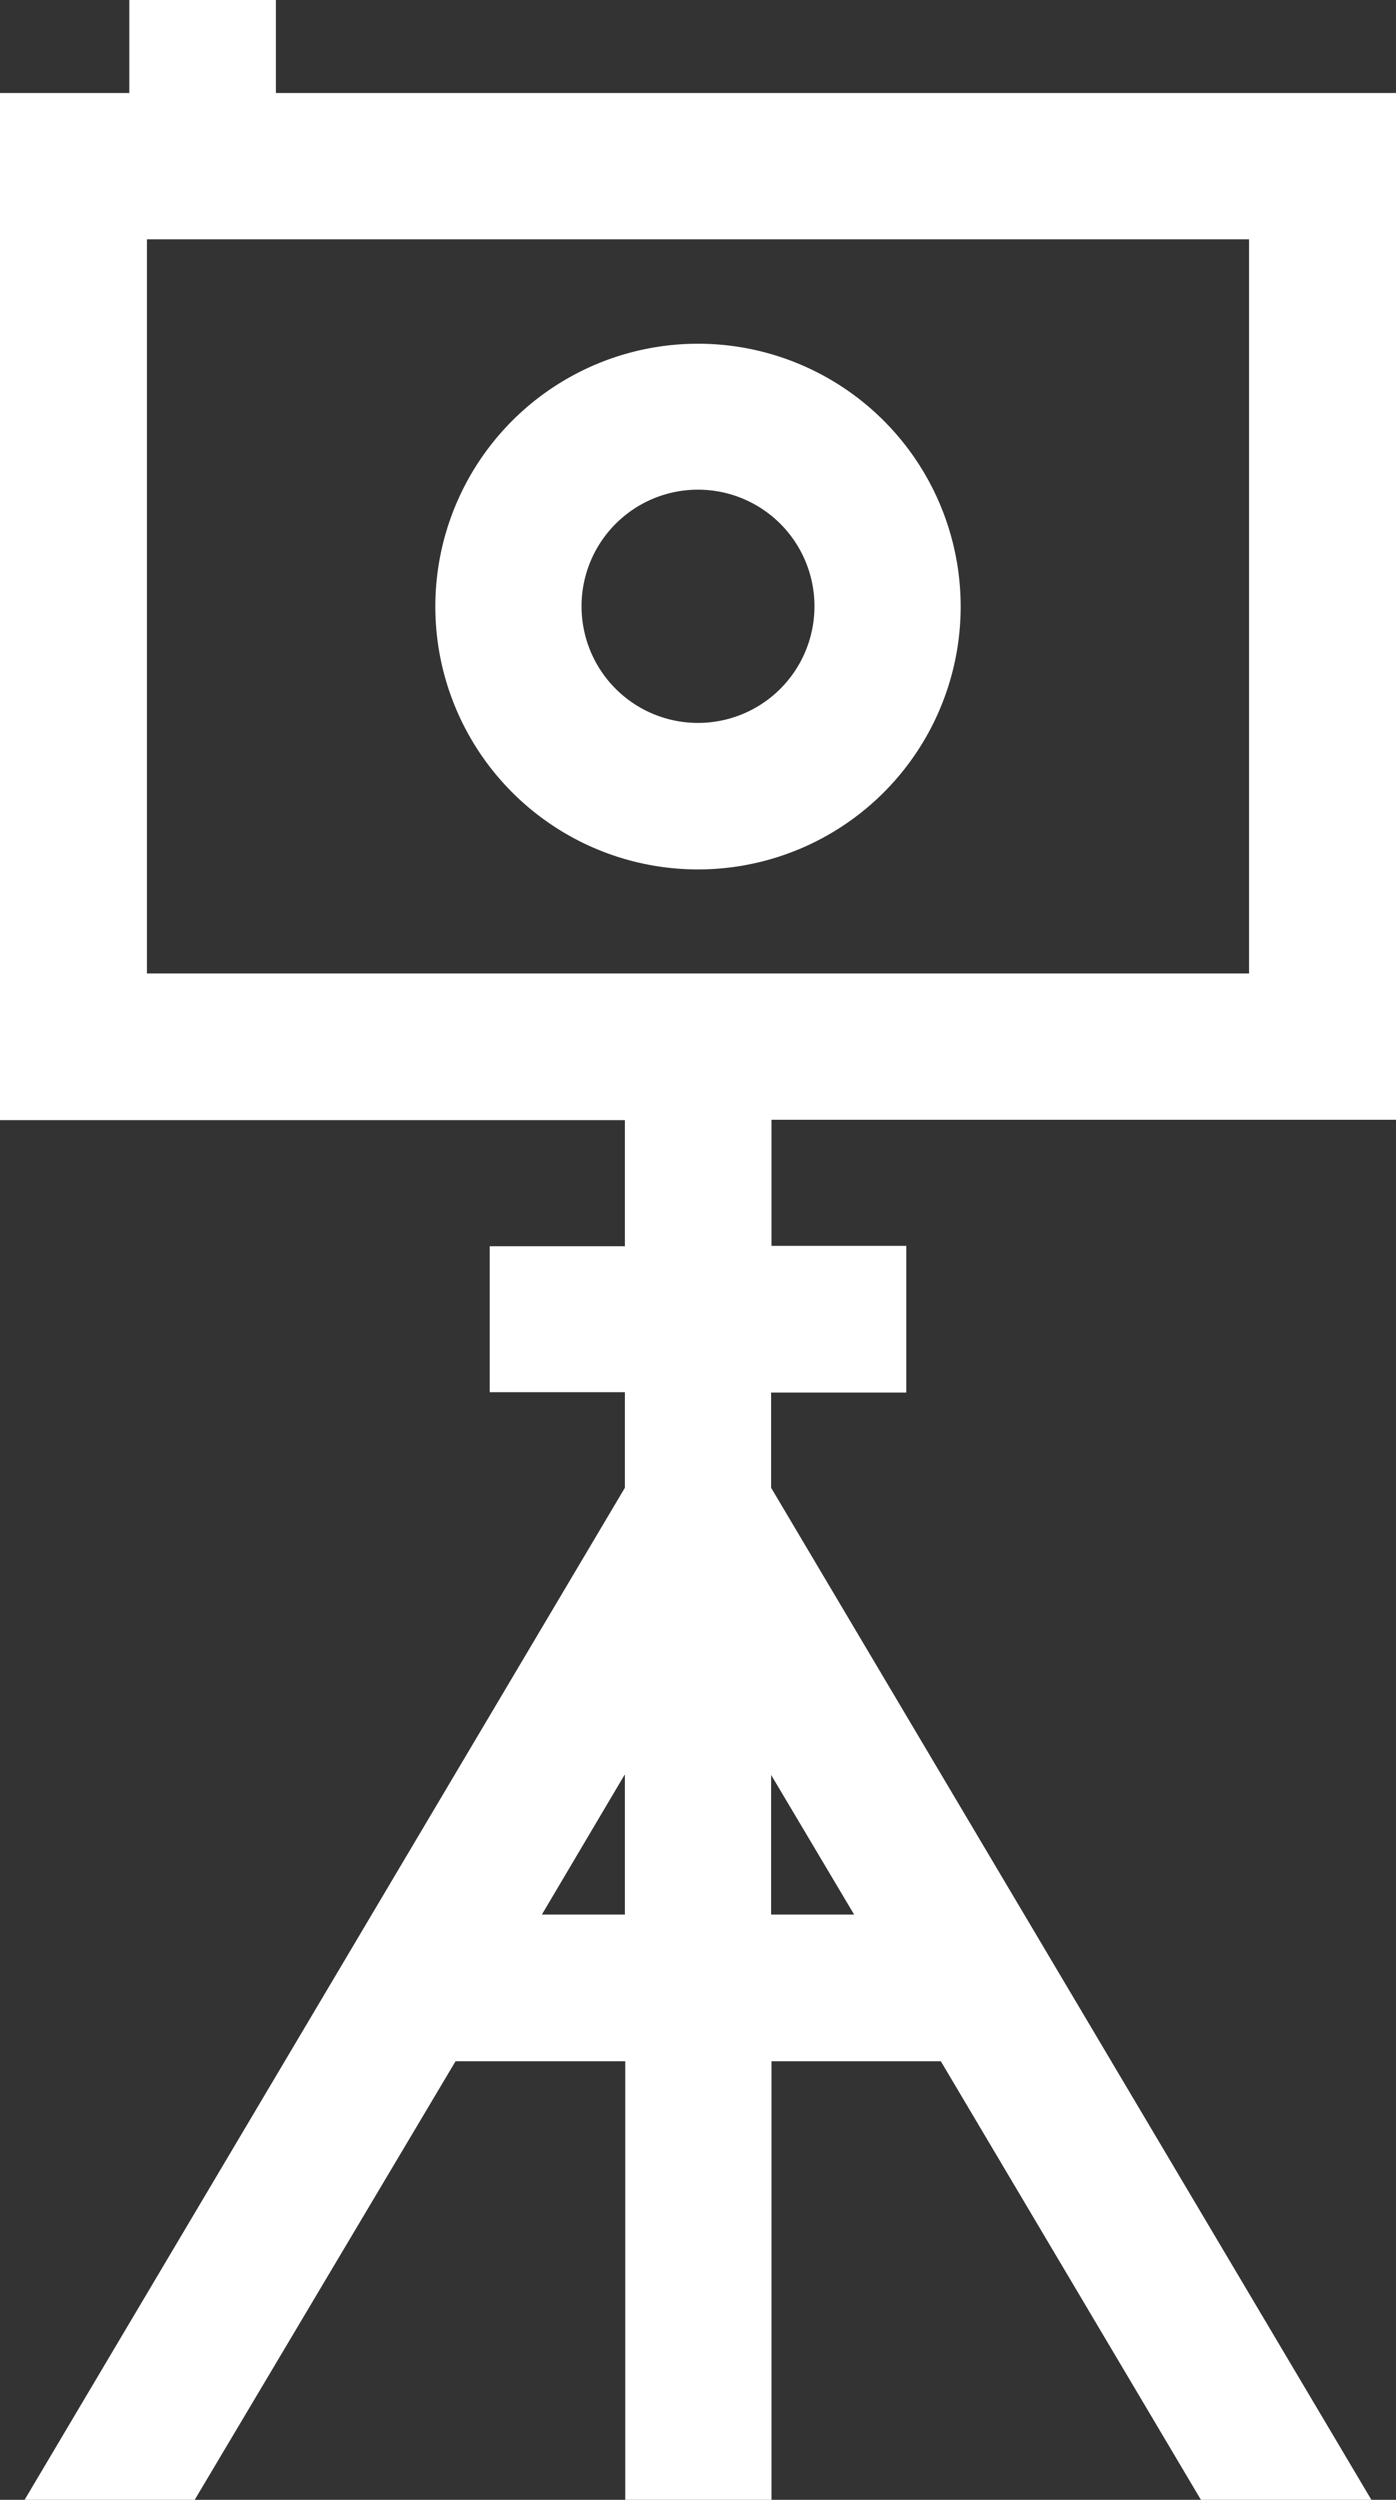
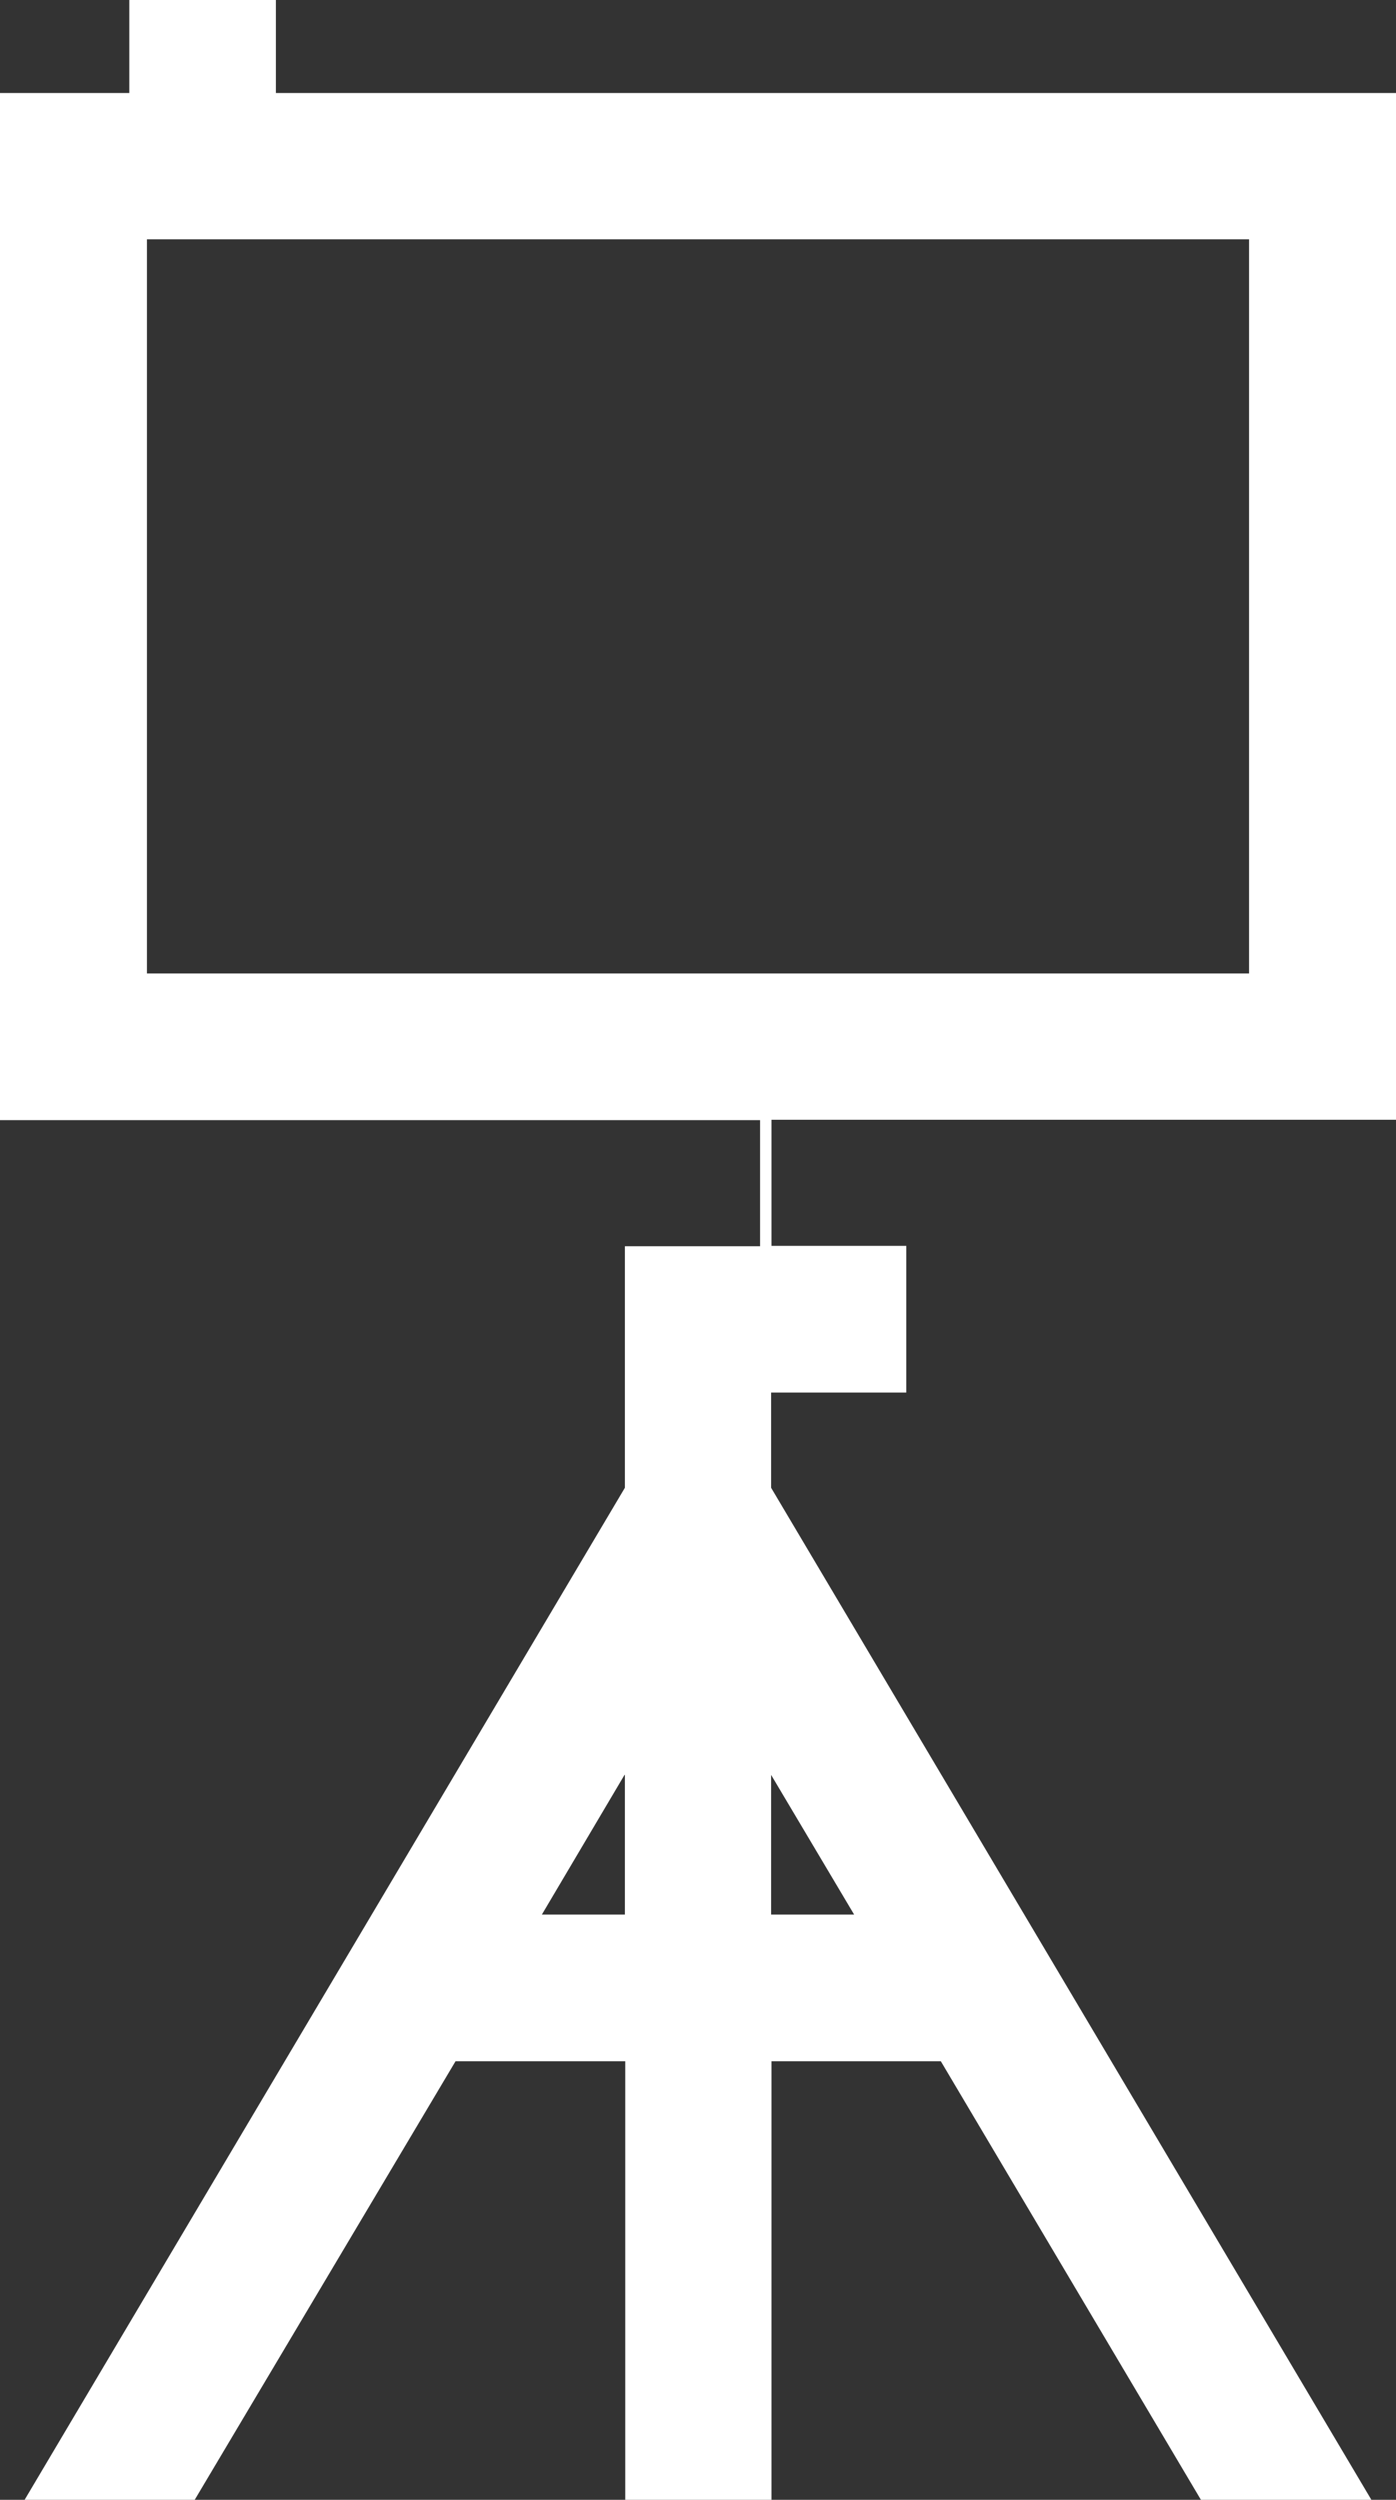
<svg xmlns="http://www.w3.org/2000/svg" width="38" height="68" fill="none">
  <rect width="100%" height="100%" fill="#333333" stroke="none" />
-   <path fill="#fff" fill-rule="evenodd" d="M11.85 16.5a7.15 7.15 0 1114.3 0 7.15 7.15 0 01-14.3 0zm3.98 0a3.17 3.17 0 106.34-.01 3.17 3.17 0 00-6.34 0z" clip-rule="evenodd" />
-   <path fill="#fff" fill-rule="evenodd" d="M38 2.53v27.93H21v3.43h3.67v3.99h-3.68v2.59L37.33 68h-4.64l-7.08-11.93H21V68h-3.98V56.07h-4.62L5.3 68H.67l16.34-27.53v-2.6h-3.68V33.9h3.68v-3.43H0V2.53h3.52V0h3.99v2.53h30.47zM17 48.28l-2.25 3.8h2.26v-3.8zm4 3.8h2.25l-2.26-3.8v3.8zM34 6.51H4v19.97h30V6.5z" clip-rule="evenodd" />
+   <path fill="#fff" fill-rule="evenodd" d="M38 2.53v27.93H21v3.43h3.67v3.99h-3.68v2.59L37.33 68h-4.64l-7.08-11.93H21V68h-3.98V56.07h-4.62L5.3 68H.67l16.34-27.53v-2.6V33.9h3.68v-3.43H0V2.53h3.52V0h3.99v2.53h30.47zM17 48.28l-2.25 3.8h2.26v-3.8zm4 3.8h2.25l-2.26-3.8v3.8zM34 6.51H4v19.97h30V6.5z" clip-rule="evenodd" />
</svg>